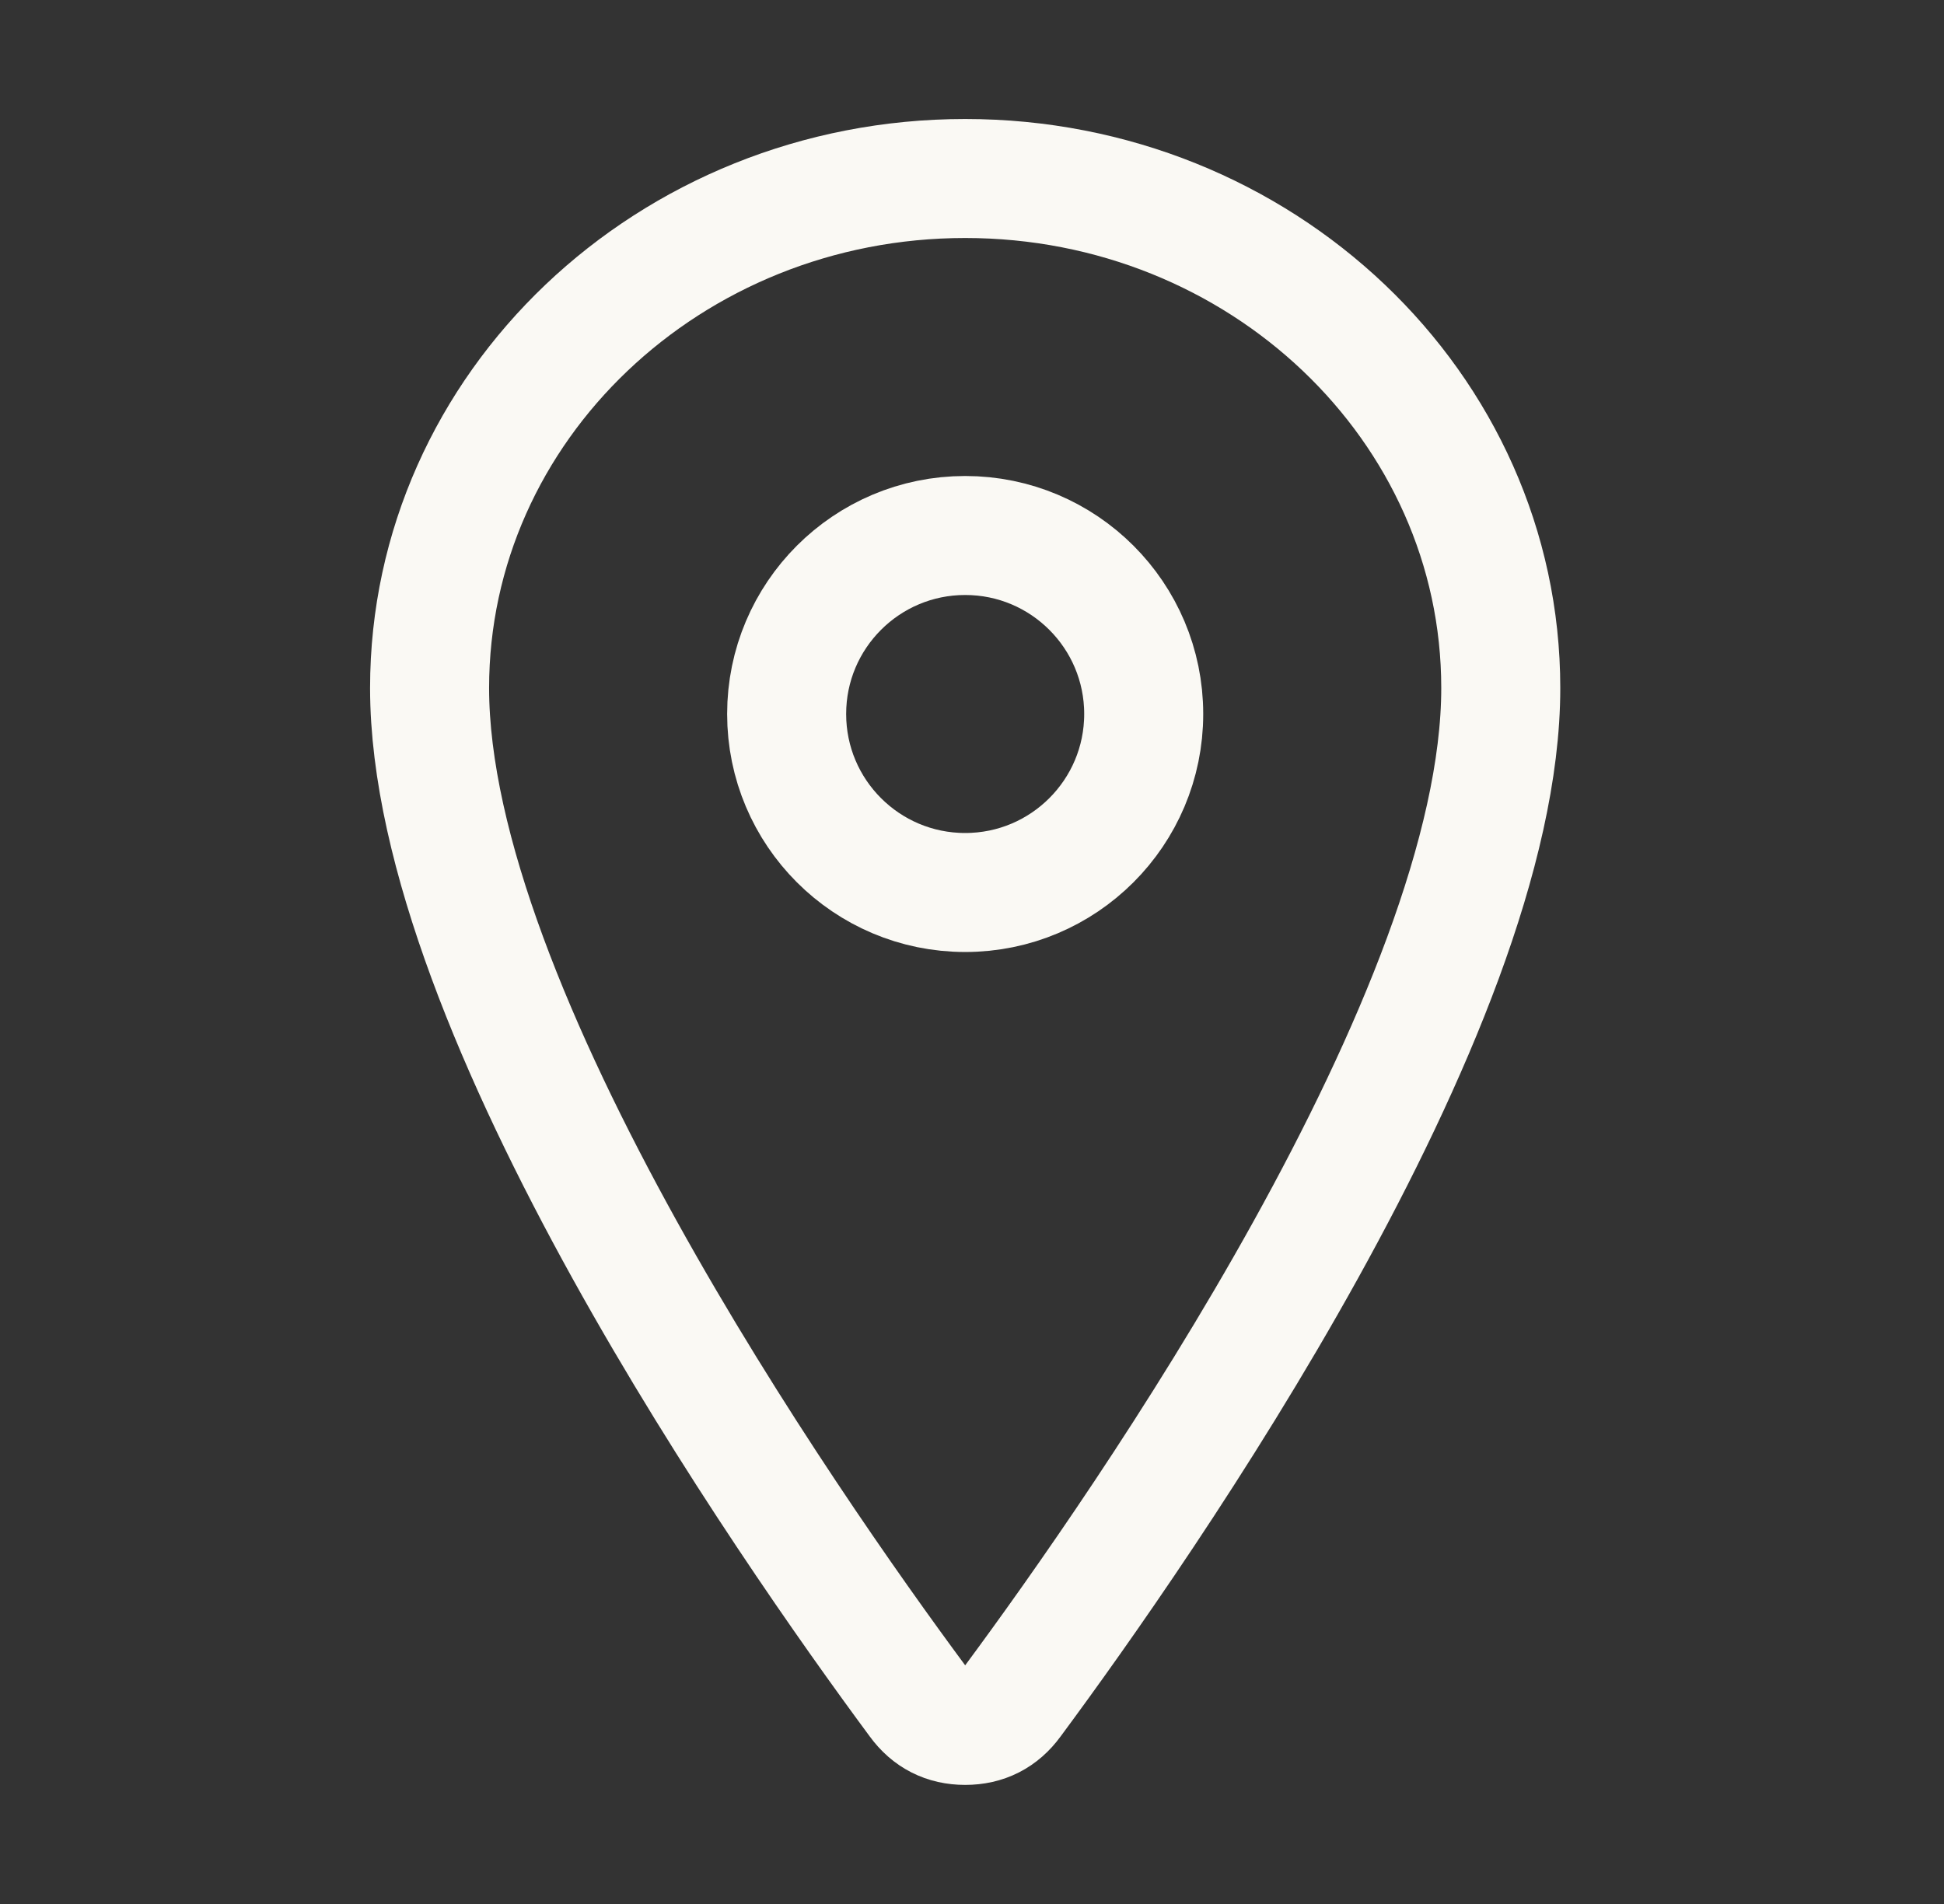
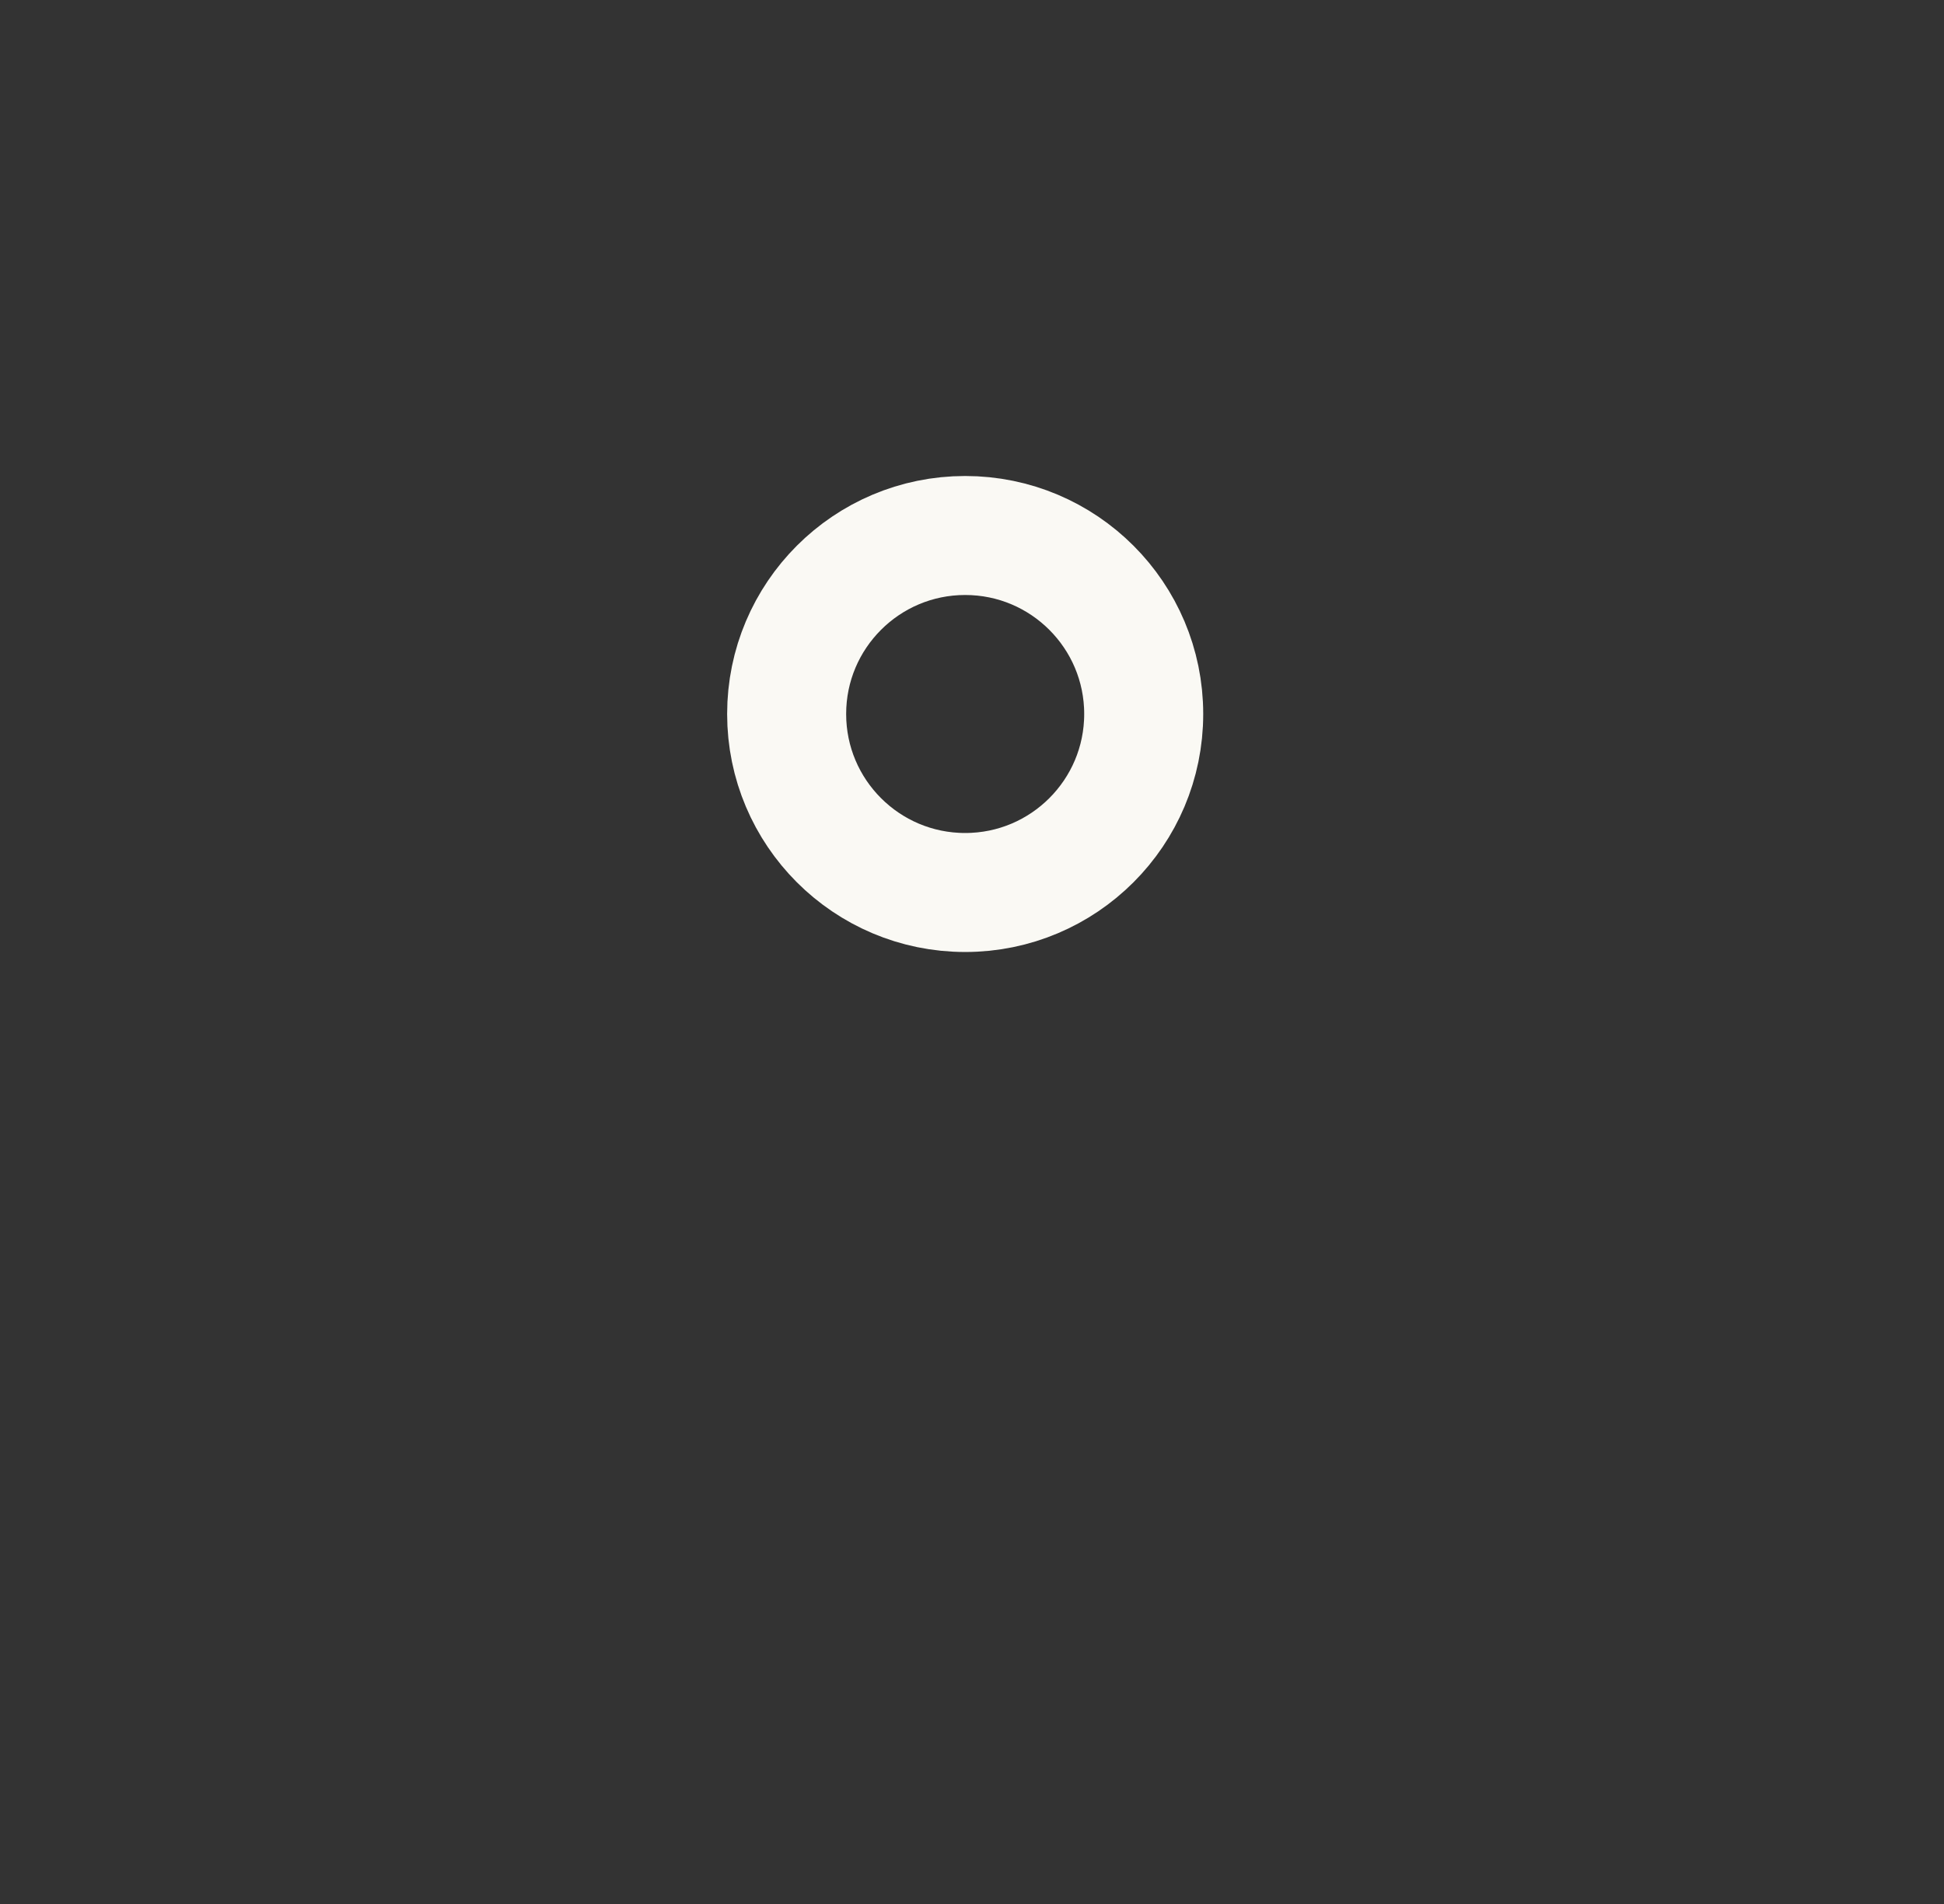
<svg xmlns="http://www.w3.org/2000/svg" width="49" height="48" viewBox="0 0 49 48" fill="none">
  <rect x="0" y="0" width="49" height="48" fill="#333333" stroke="none" />
-   <path d="M24.328 4.5C16.875 4.5 10.828 10.255 10.828 17.344C10.828 25.5 19.828 38.425 23.133 42.89C23.428 43.295 23.826 43.498 24.328 43.498C24.83 43.498 25.228 43.295 25.523 42.89C28.828 38.427 37.828 25.507 37.828 17.344C37.828 10.255 31.781 4.5 24.328 4.5Z" stroke="#FAF9F4" stroke-width="3" stroke-linejoin="round" />
  <circle cx="24.328" cy="18" r="4.5" stroke="#FAF9F4" stroke-width="3" stroke-linejoin="round" />
</svg>